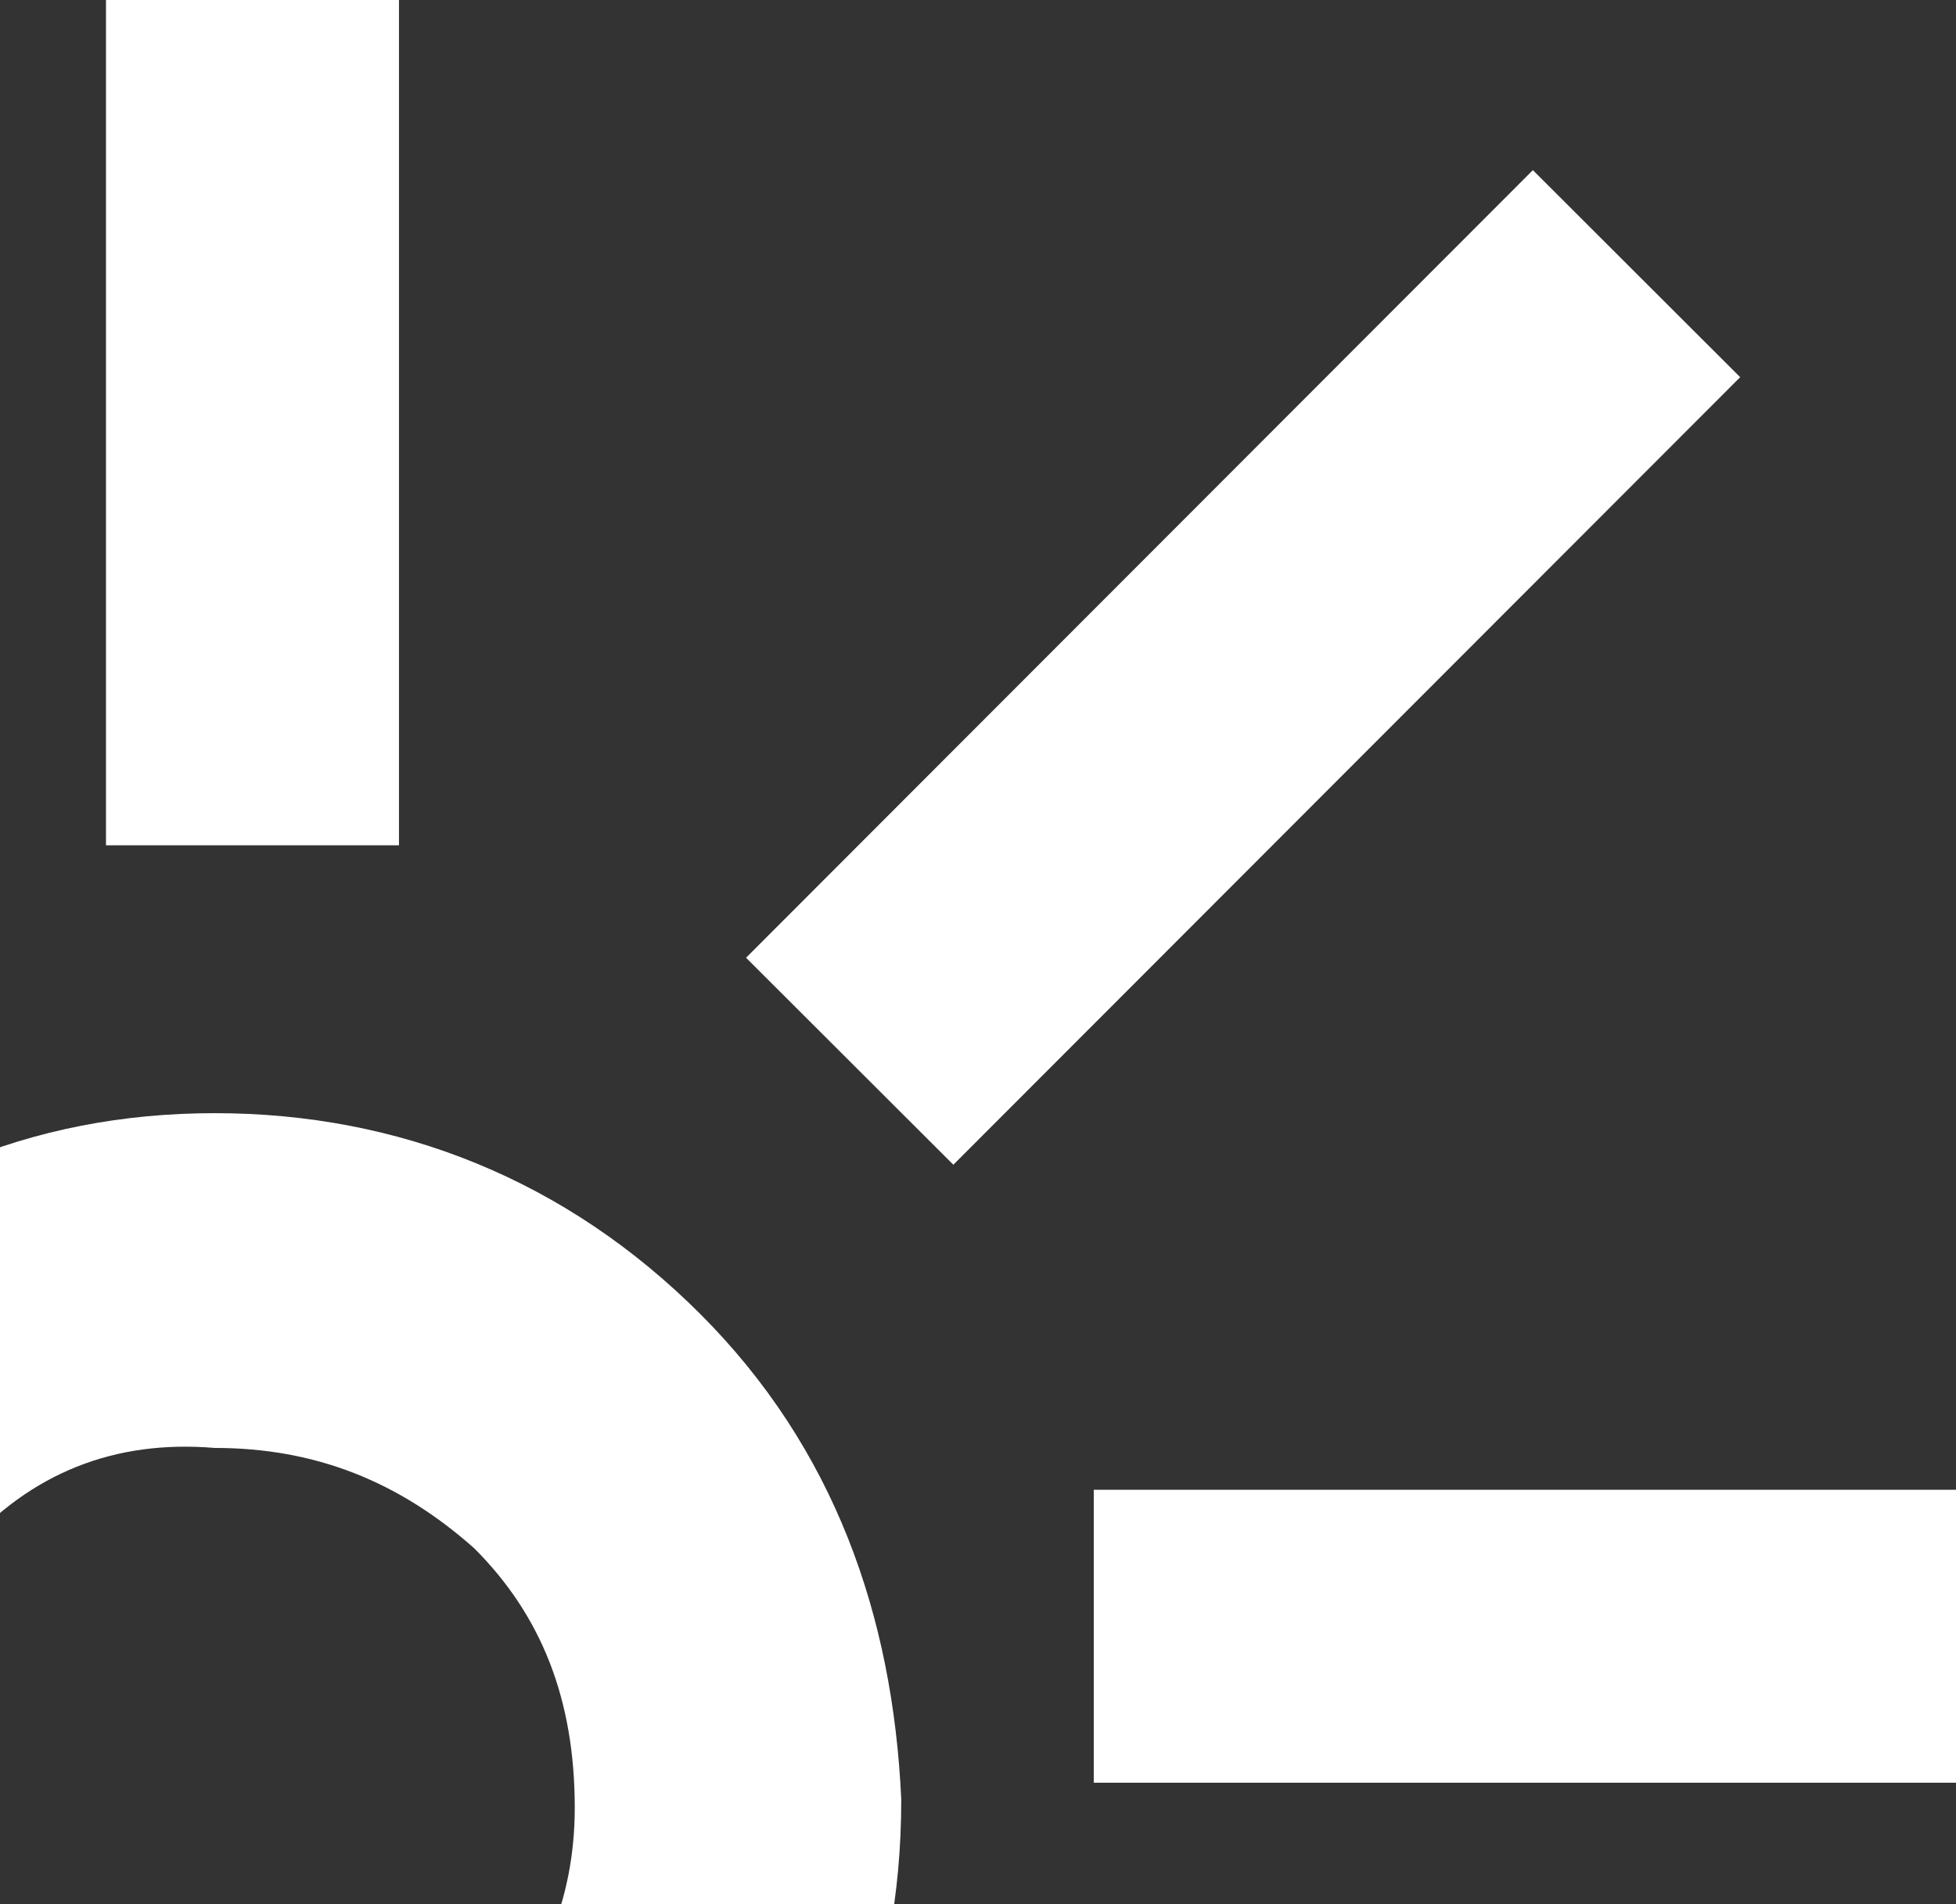
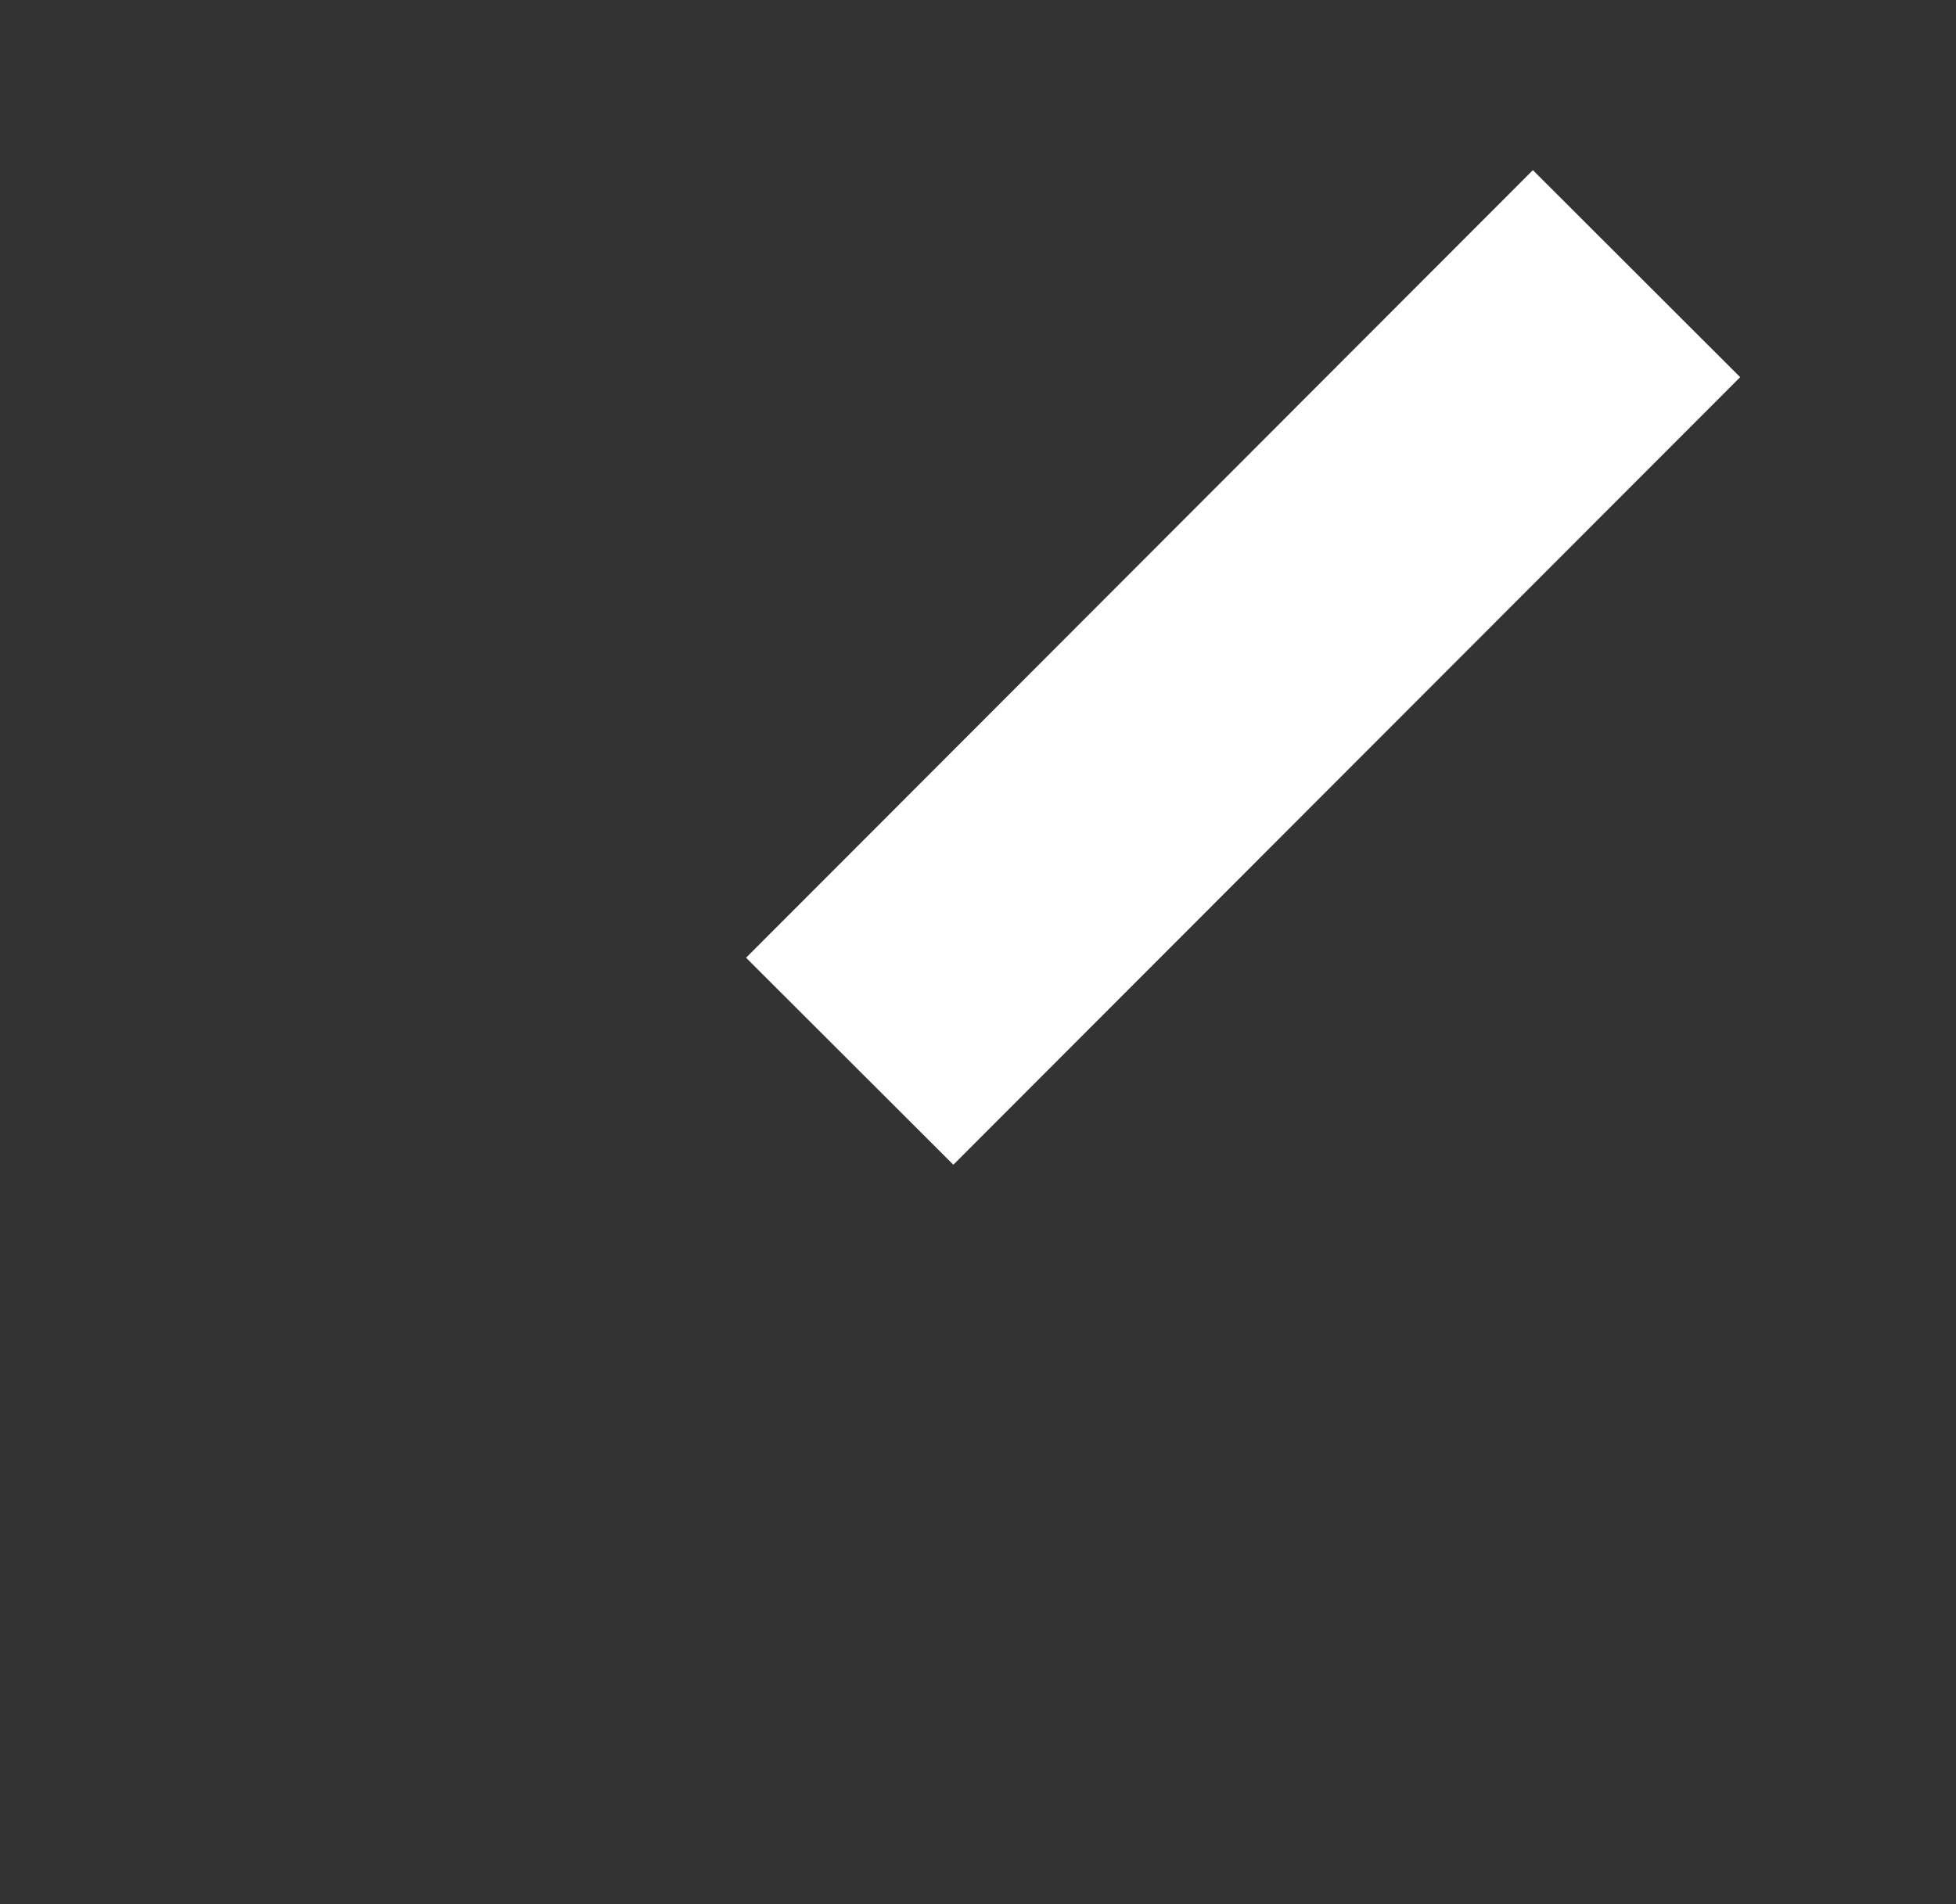
<svg xmlns="http://www.w3.org/2000/svg" width="38" height="37" viewBox="0 0 38 37" fill="none">
  <rect x="0" y="0" width="38" height="37" fill="#333333" stroke="none" />
  <path d="M29.78 3.306L14.494 18.61L18.521 22.632L33.807 7.329L29.78 3.306Z" fill="white" />
-   <path d="M7.751 0H2.059V16.425H7.751V0Z" fill="white" />
-   <path d="M38 28.948H21.249V34.64H38V28.948Z" fill="white" />
-   <path d="M9.052 40.007C7.751 41.471 6.125 42.121 4.173 42.121C2.221 42.121 0.595 41.471 -0.706 40.007C-2.007 38.543 -2.82 36.917 -2.82 35.128C-2.82 33.176 -2.007 31.387 -0.706 30.086C0.595 28.623 2.221 27.972 4.173 28.135C6.125 28.135 7.751 28.785 9.214 30.086C10.515 31.387 11.166 33.014 11.166 35.128C11.166 36.917 10.515 38.543 9.052 40.007ZM13.605 25.533C11.003 22.931 7.751 21.63 4.173 21.63C0.595 21.63 -2.495 22.931 -5.097 25.533C-7.699 28.135 -9 31.387 -9 34.965C-9 38.706 -7.699 41.796 -5.097 44.398C-2.495 47 0.595 48.301 4.173 48.301C7.751 48.301 11.003 47 13.605 44.398C16.207 41.796 17.509 38.706 17.509 34.965C17.346 31.387 16.207 28.135 13.605 25.533Z" fill="white" />
</svg>